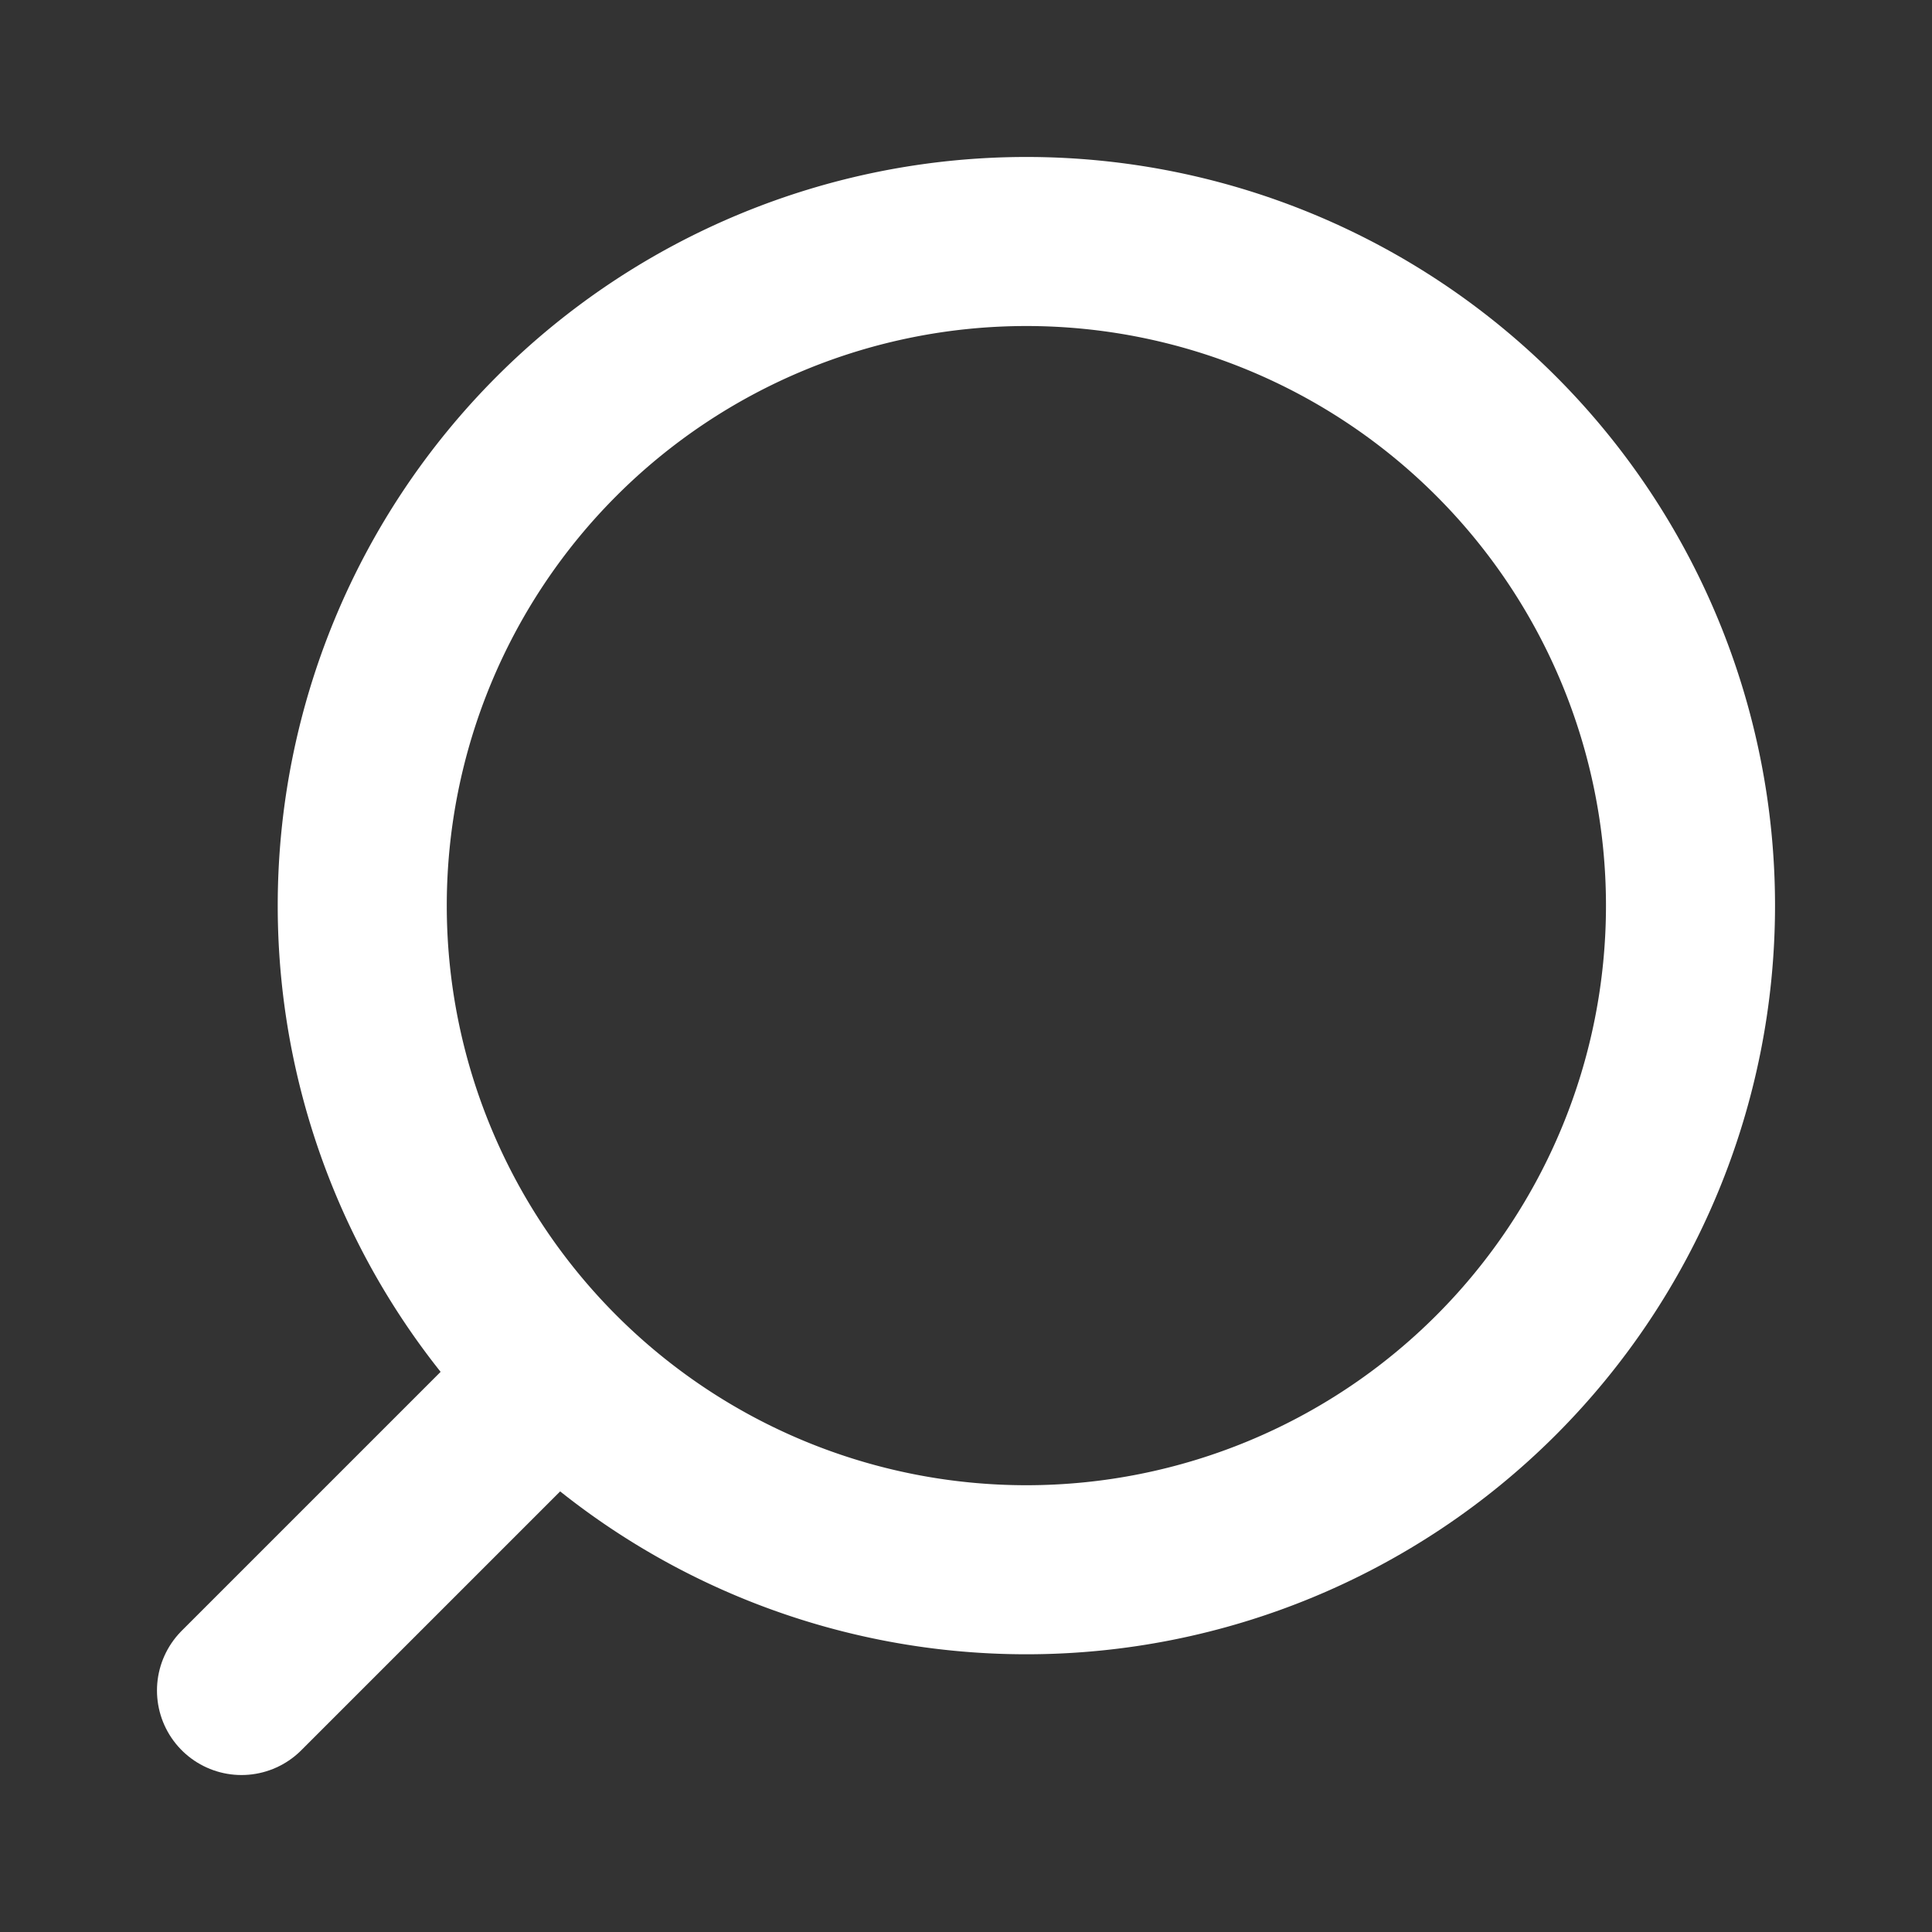
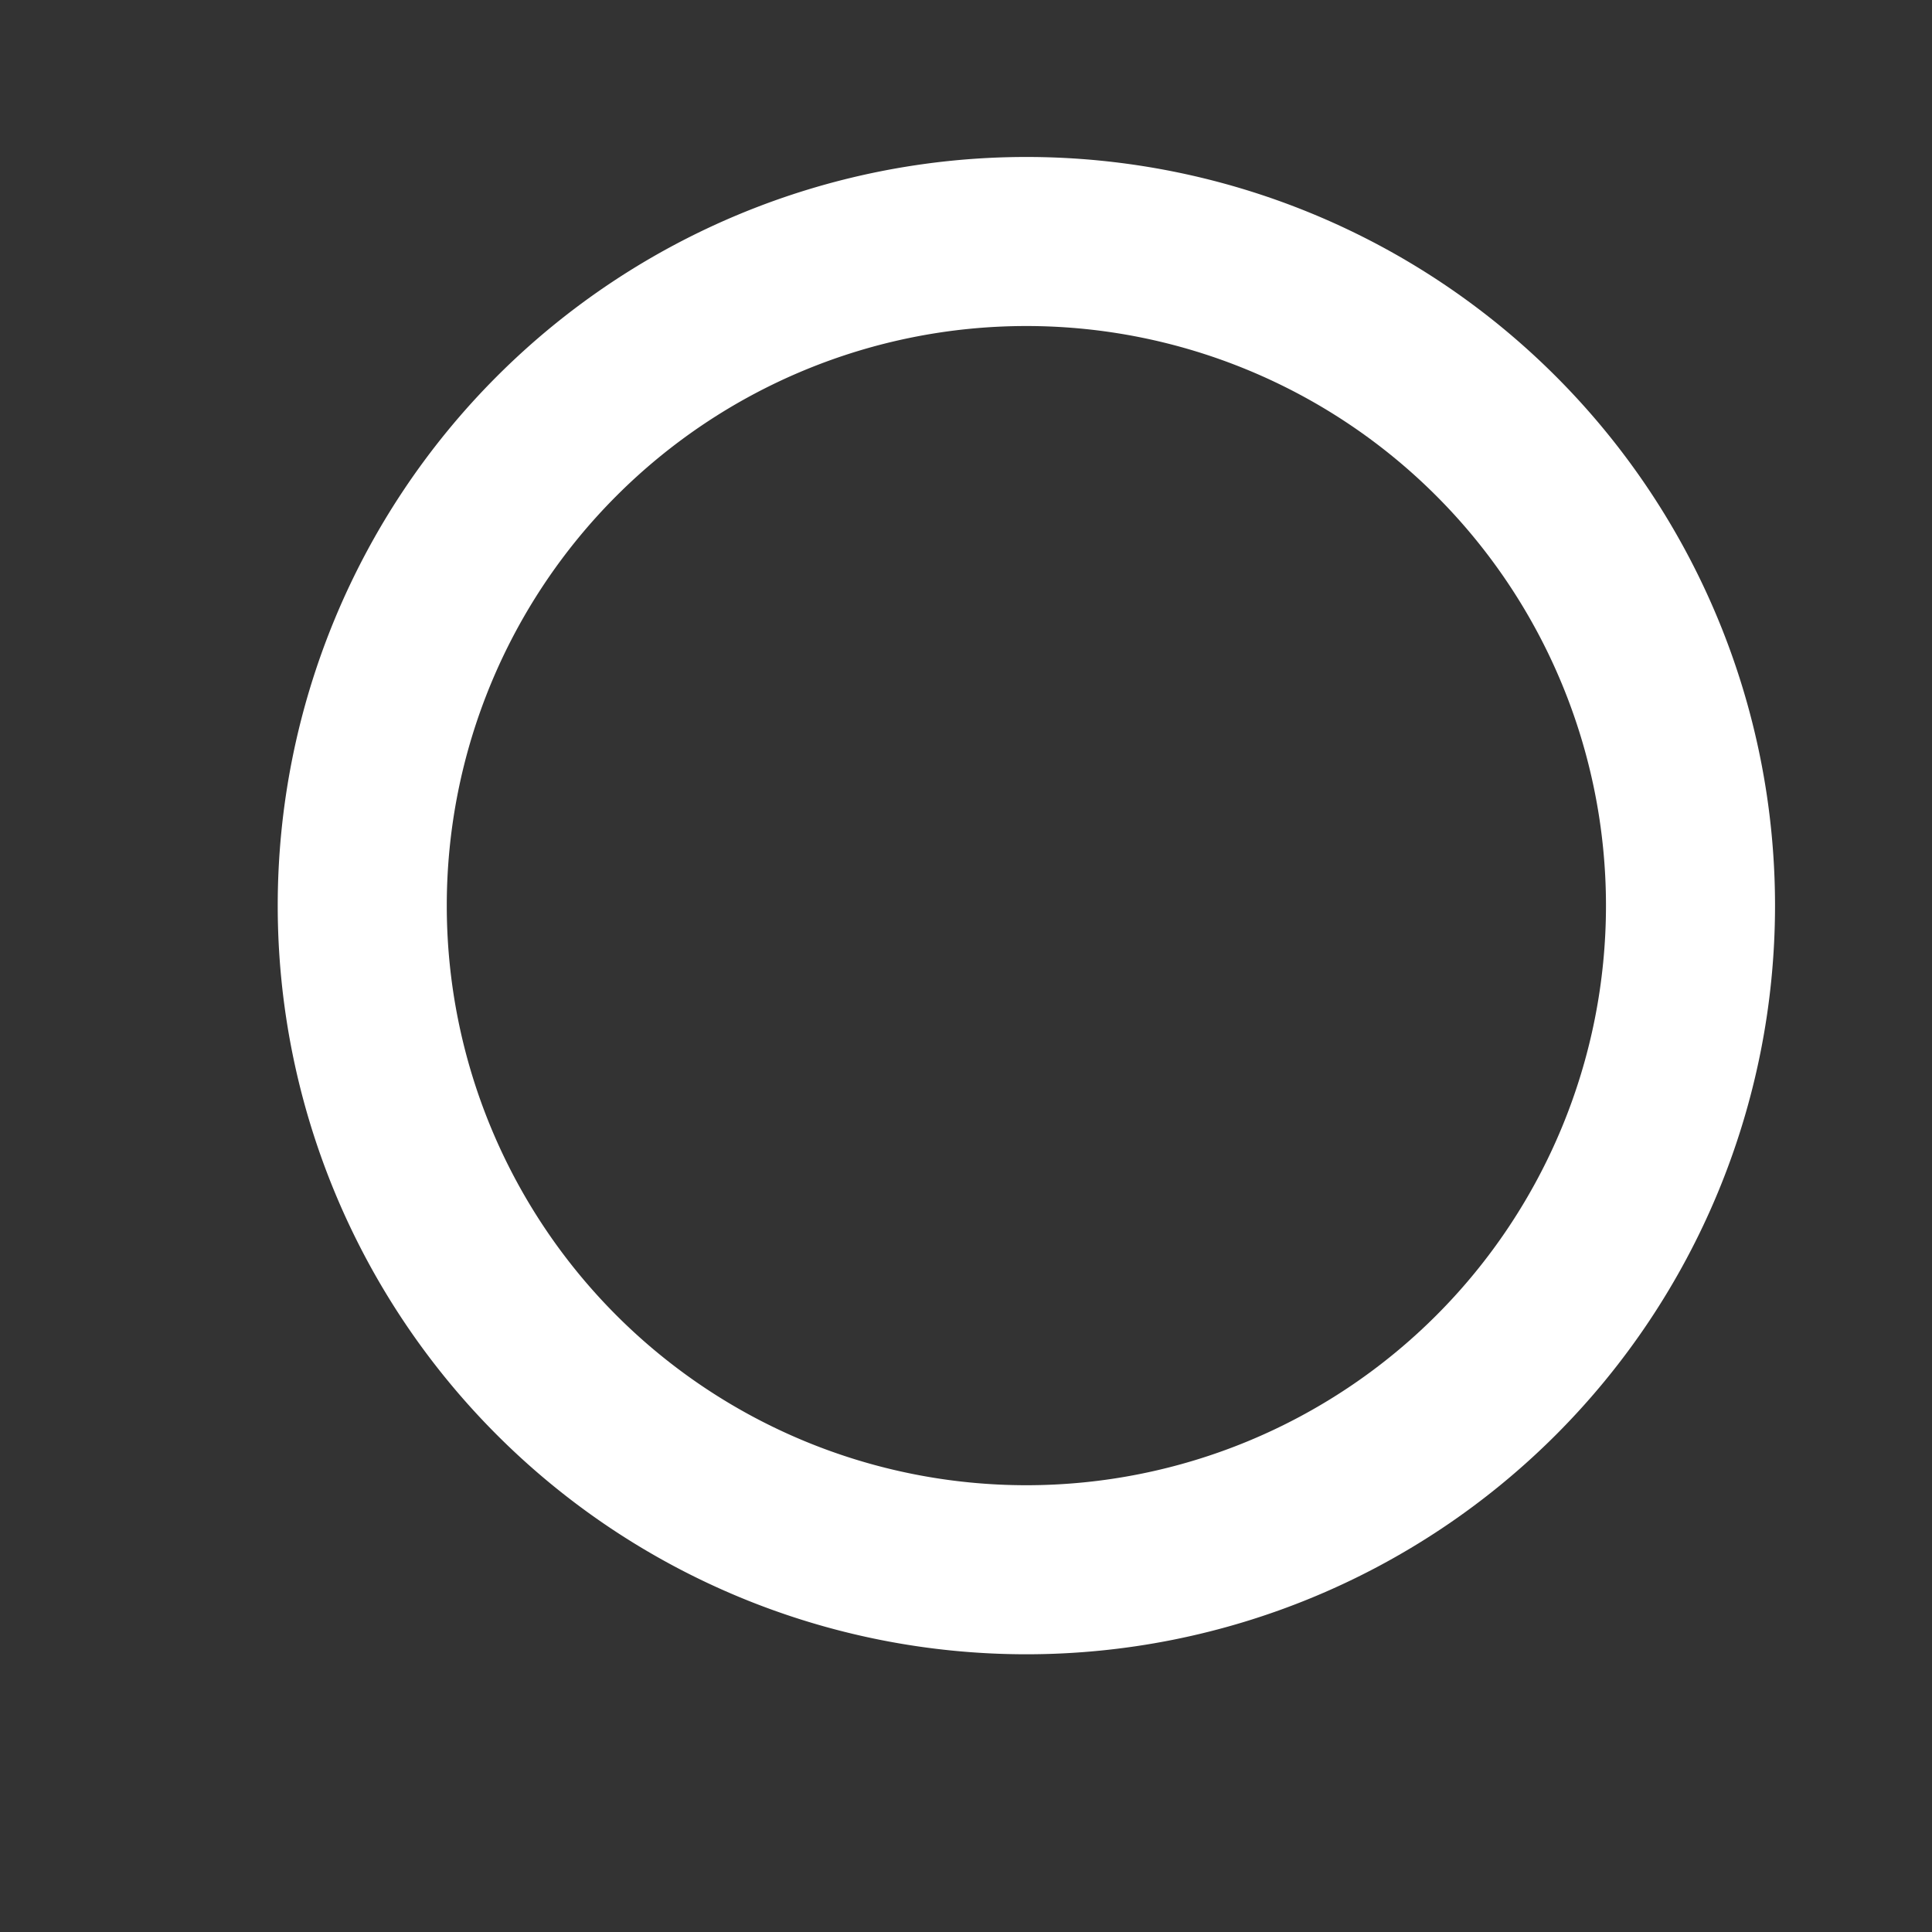
<svg xmlns="http://www.w3.org/2000/svg" width="16" height="16" fill="none">
  <rect width="100%" height="100%" fill="#333333" stroke="none" />
-   <path d="M14 7.5a5.5 5.5 0 11-11 0 5.5 5.5 0 0111 0z" stroke="#fff" stroke-width="1.4" />
-   <path d="M2 14l2.5-2.5" stroke="#fff" stroke-width="1.4" stroke-linecap="round" />
+   <path d="M14 7.5a5.5 5.5 0 11-11 0 5.5 5.5 0 0111 0" stroke="#fff" stroke-width="1.4" />
</svg>